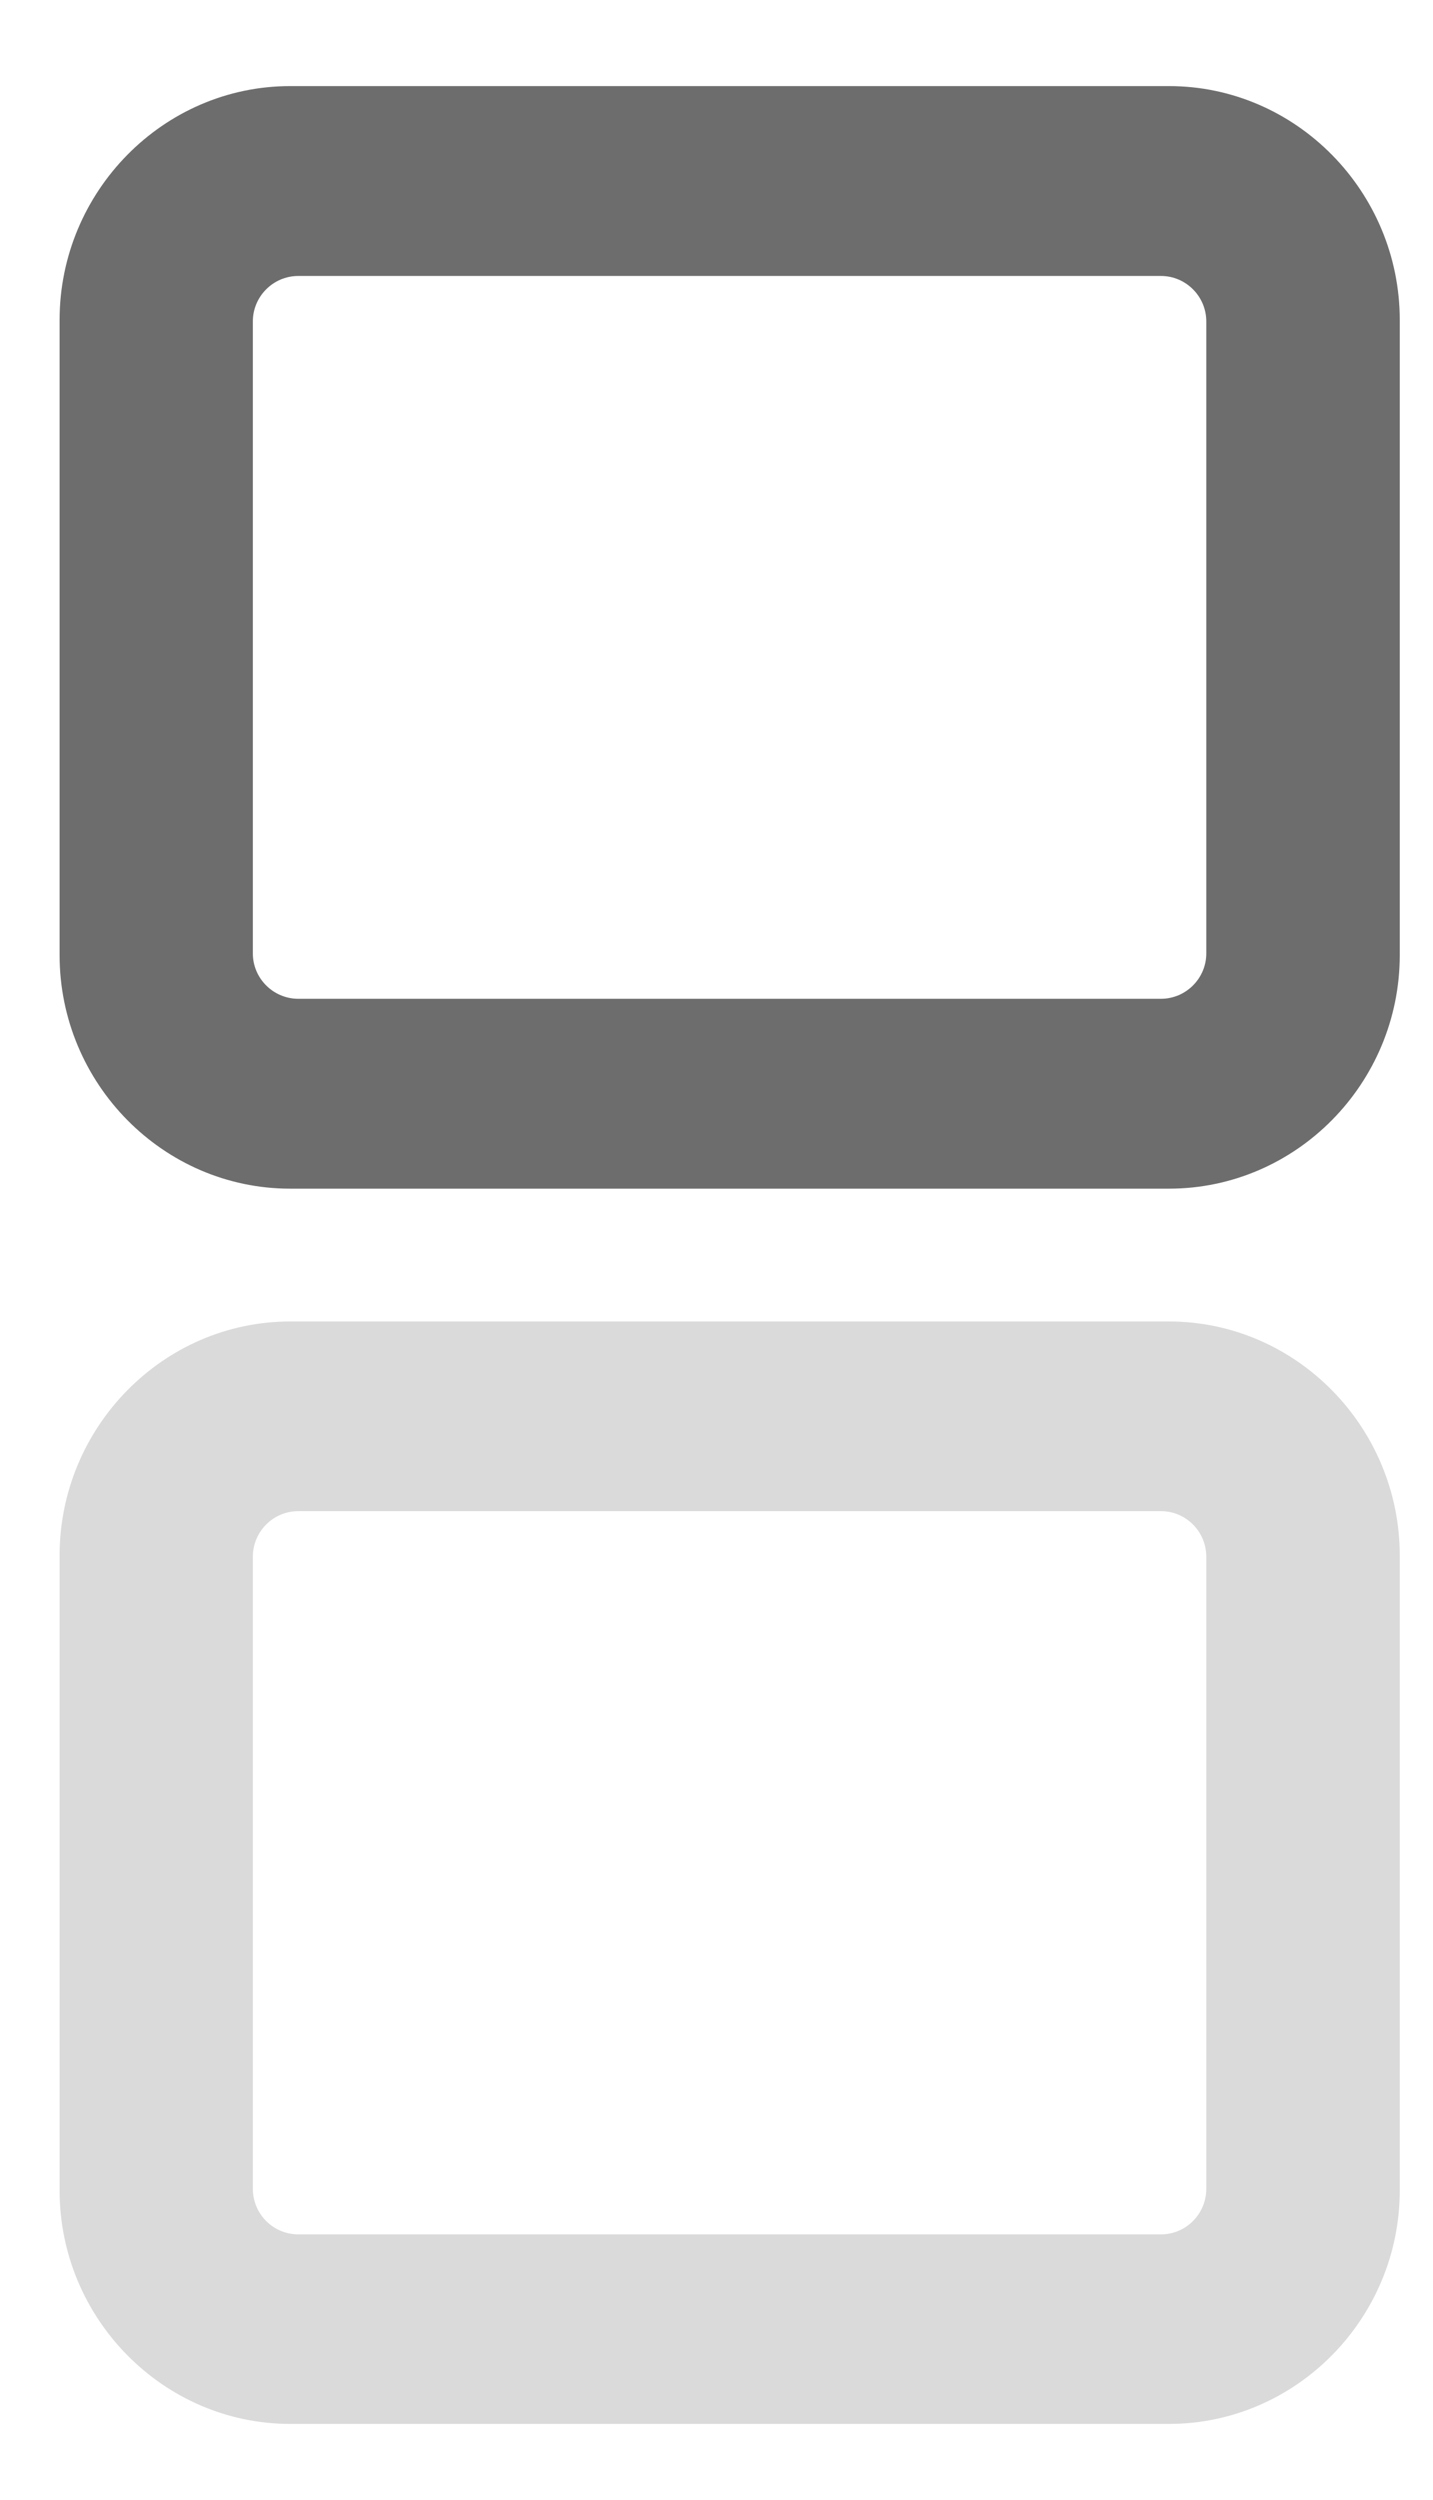
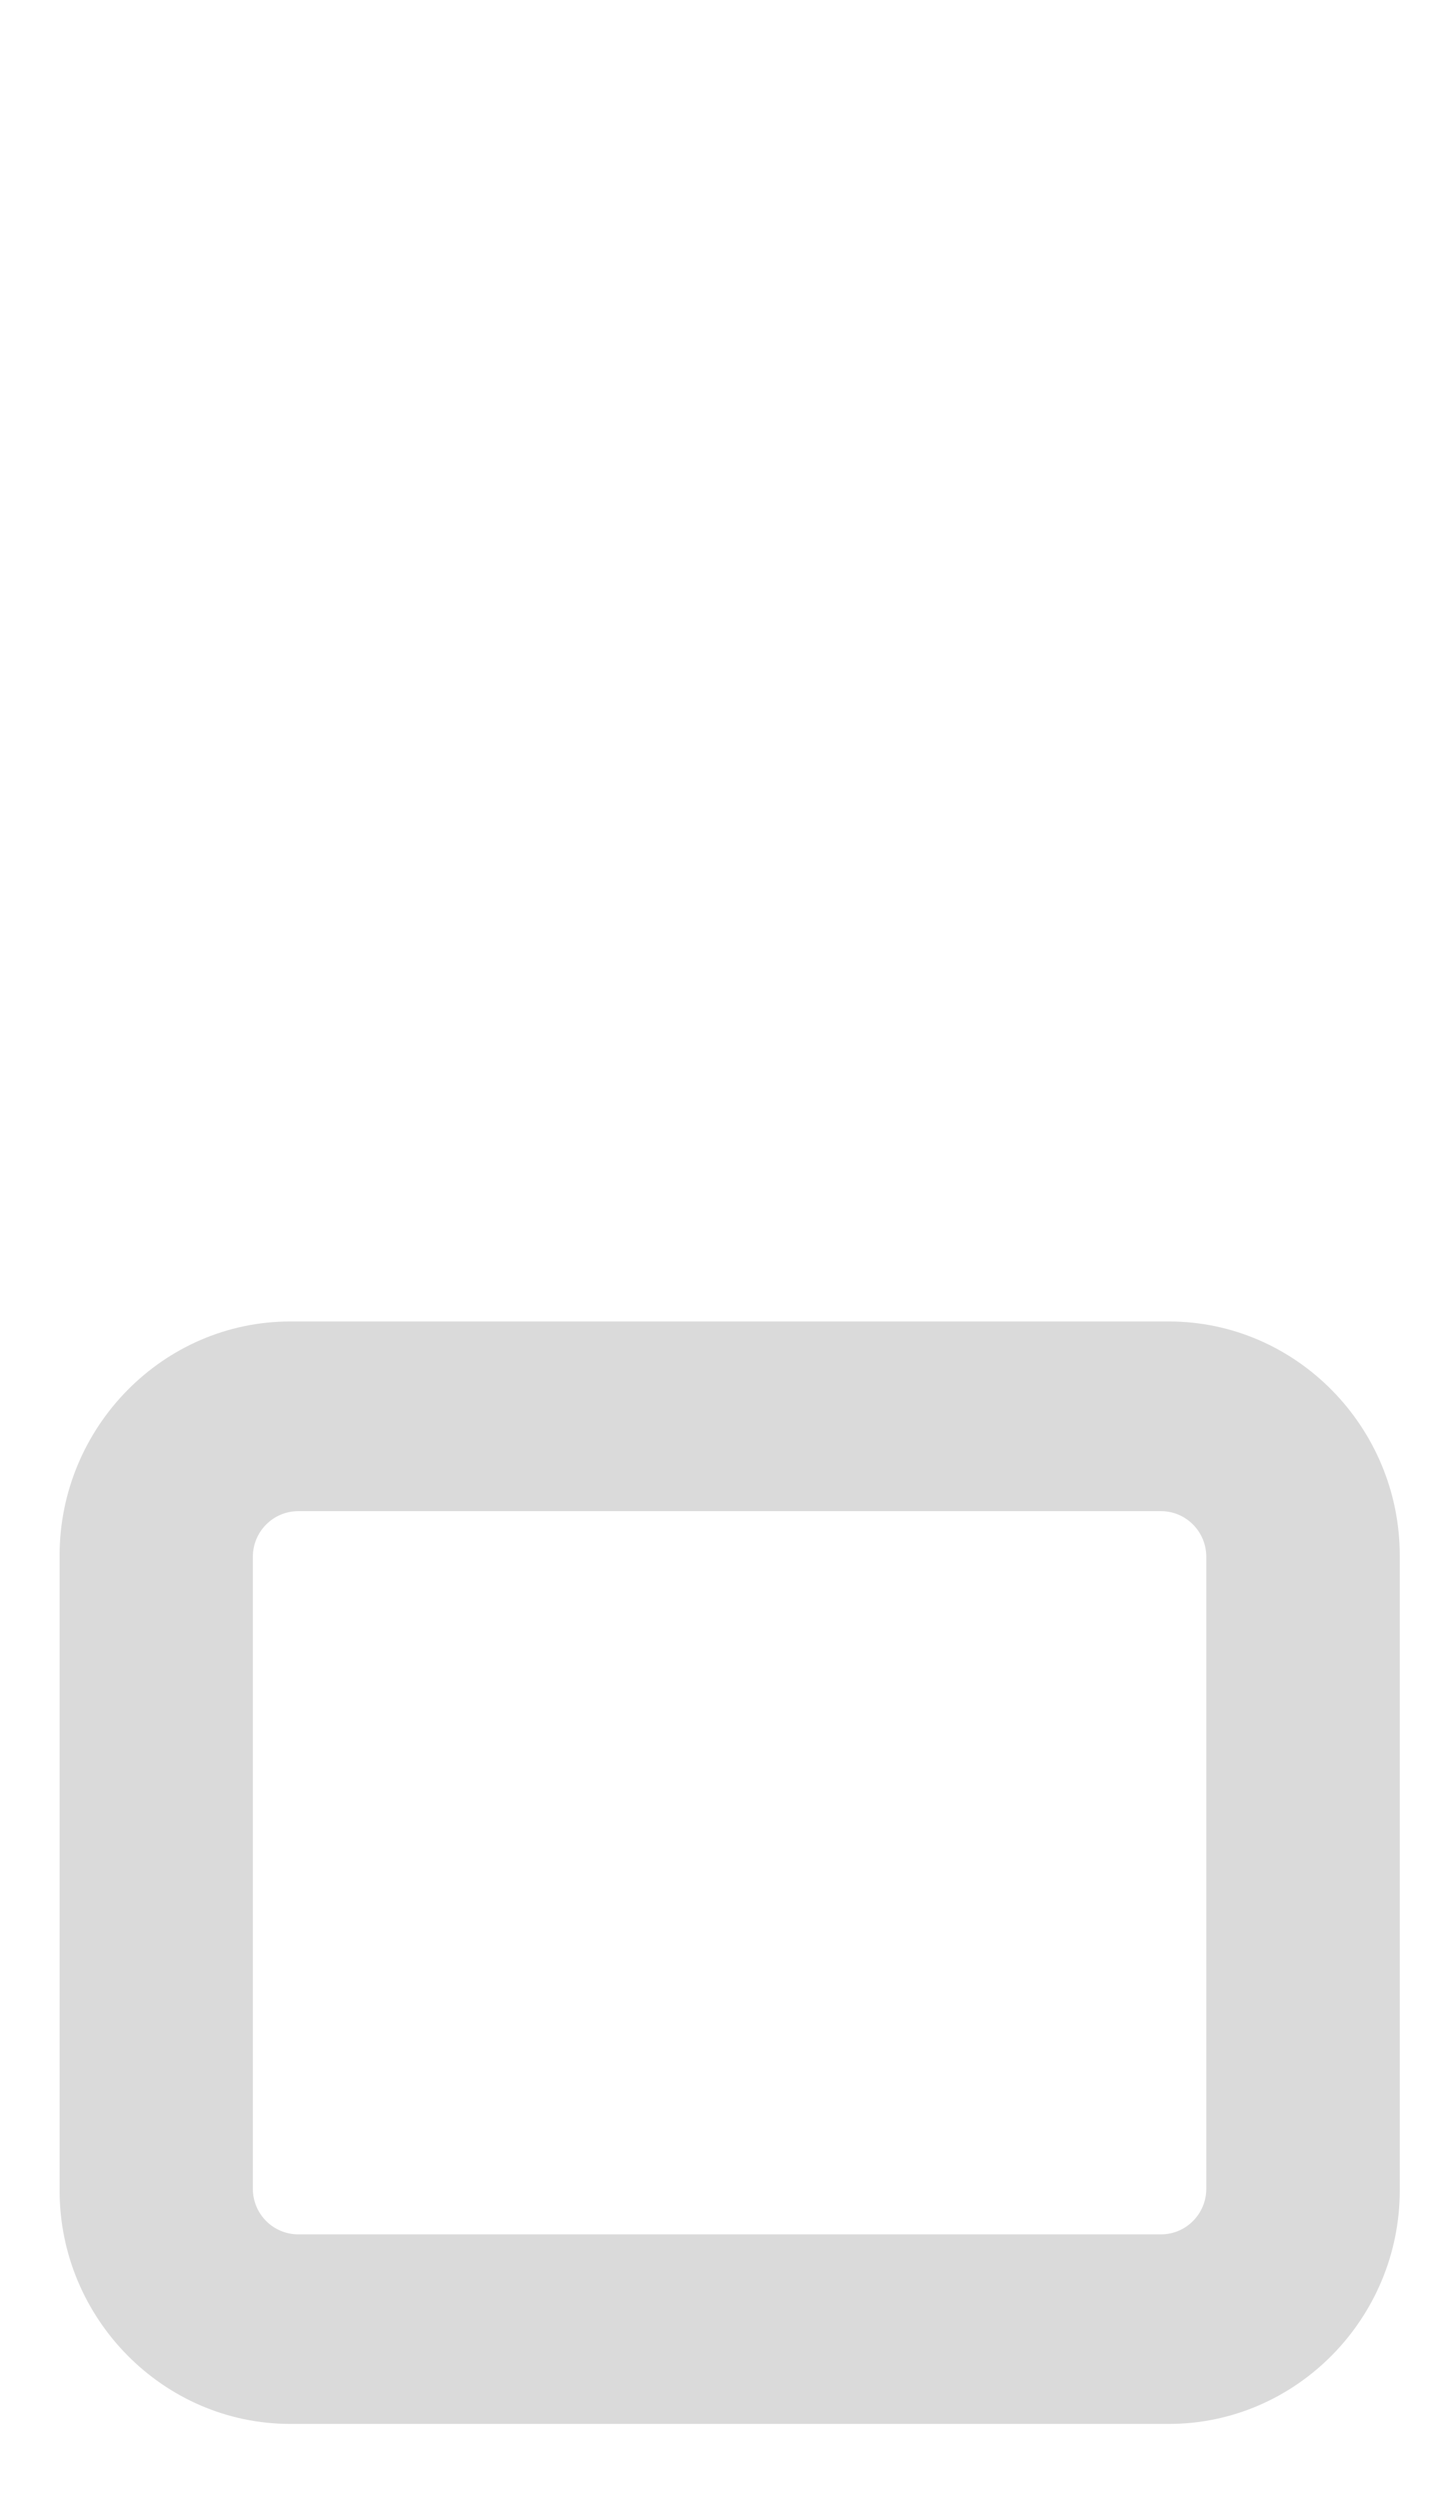
<svg xmlns="http://www.w3.org/2000/svg" xmlns:ns1="http://sodipodi.sourceforge.net/DTD/sodipodi-0.dtd" xmlns:ns2="http://www.inkscape.org/namespaces/inkscape" version="1.0" width="18.011" height="31.416" viewBox="0 0 315.335 37.465" id="svg2242" xml:space="preserve" ns1:version="0.32" ns2:version="0.44" ns1:docname="Rounded_Rectangles.svg" ns1:docbase="/home/rugby471/Desktop">
  <ns1:namedview ns2:window-height="712" ns2:window-width="1024" ns2:pageshadow="2" ns2:pageopacity="0.0" guidetolerance="10.0" gridtolerance="10.0" objecttolerance="10.0" borderopacity="1.0" bordercolor="#666666" pagecolor="#ffffff" id="base" ns2:zoom="8" ns2:cx="52.190955" ns2:cy="29.010771" ns2:window-x="0" ns2:window-y="6" ns2:current-layer="svg2242" width="57px" height="46px" />
  <defs id="defs2296">
		
		
		
	
			
			
			
			
			
			
			
			
			
			
		</defs>
  <g id="g3745" transform="matrix(14.954,0,0,14.954,-1493.697,-266.56)">
    <g id="g3749" transform="translate(-2.642,0.48)">
      <path d="M 119.729,19.651 L 106.799,19.651 C 104.929,19.651 103.405,21.206 103.405,23.095 L 103.405,32.437 C 103.405,34.32 104.929,35.872 106.799,35.872 L 119.729,35.872 C 121.601,35.872 123.126,34.32 123.126,32.437 L 123.126,23.095 C 123.126,21.206 121.601,19.651 119.729,19.651 z M 120.279,32.412 C 120.279,32.783 119.98,33.083 119.613,33.083 L 106.917,33.083 C 106.548,33.083 106.249,32.783 106.249,32.412 L 106.249,23.113 C 106.249,22.743 106.548,22.442 106.917,22.442 L 119.613,22.442 C 119.98,22.442 120.279,22.743 120.279,23.113 L 120.279,32.412 z " style="fill:#dadada;fill-opacity:1;stroke:#dadada;stroke-width:0;stroke-miterlimit:4;stroke-dasharray:none;stroke-opacity:0" id="path2249" />
-       <path d="M 119.729,1.474 L 106.799,1.474 C 104.929,1.474 103.405,3.028 103.405,4.916 L 103.405,14.26 C 103.405,16.149 104.929,17.697 106.799,17.697 L 119.729,17.697 C 121.601,17.697 123.126,16.149 123.126,14.26 L 123.126,4.916 C 123.126,3.028 121.601,1.474 119.729,1.474 z M 120.279,14.237 C 120.279,14.601 119.98,14.903 119.613,14.903 L 106.917,14.903 C 106.548,14.903 106.249,14.601 106.249,14.237 L 106.249,4.936 C 106.249,4.57 106.548,4.268 106.917,4.268 L 119.613,4.268 C 119.98,4.268 120.279,4.57 120.279,4.936 L 120.279,14.237 z " id="path2265" style="fill:#6d6d6d;fill-opacity:1;stroke:#6d6d6d;stroke-width:0;stroke-miterlimit:4;stroke-dasharray:none;stroke-opacity:1" />
    </g>
  </g>
</svg>